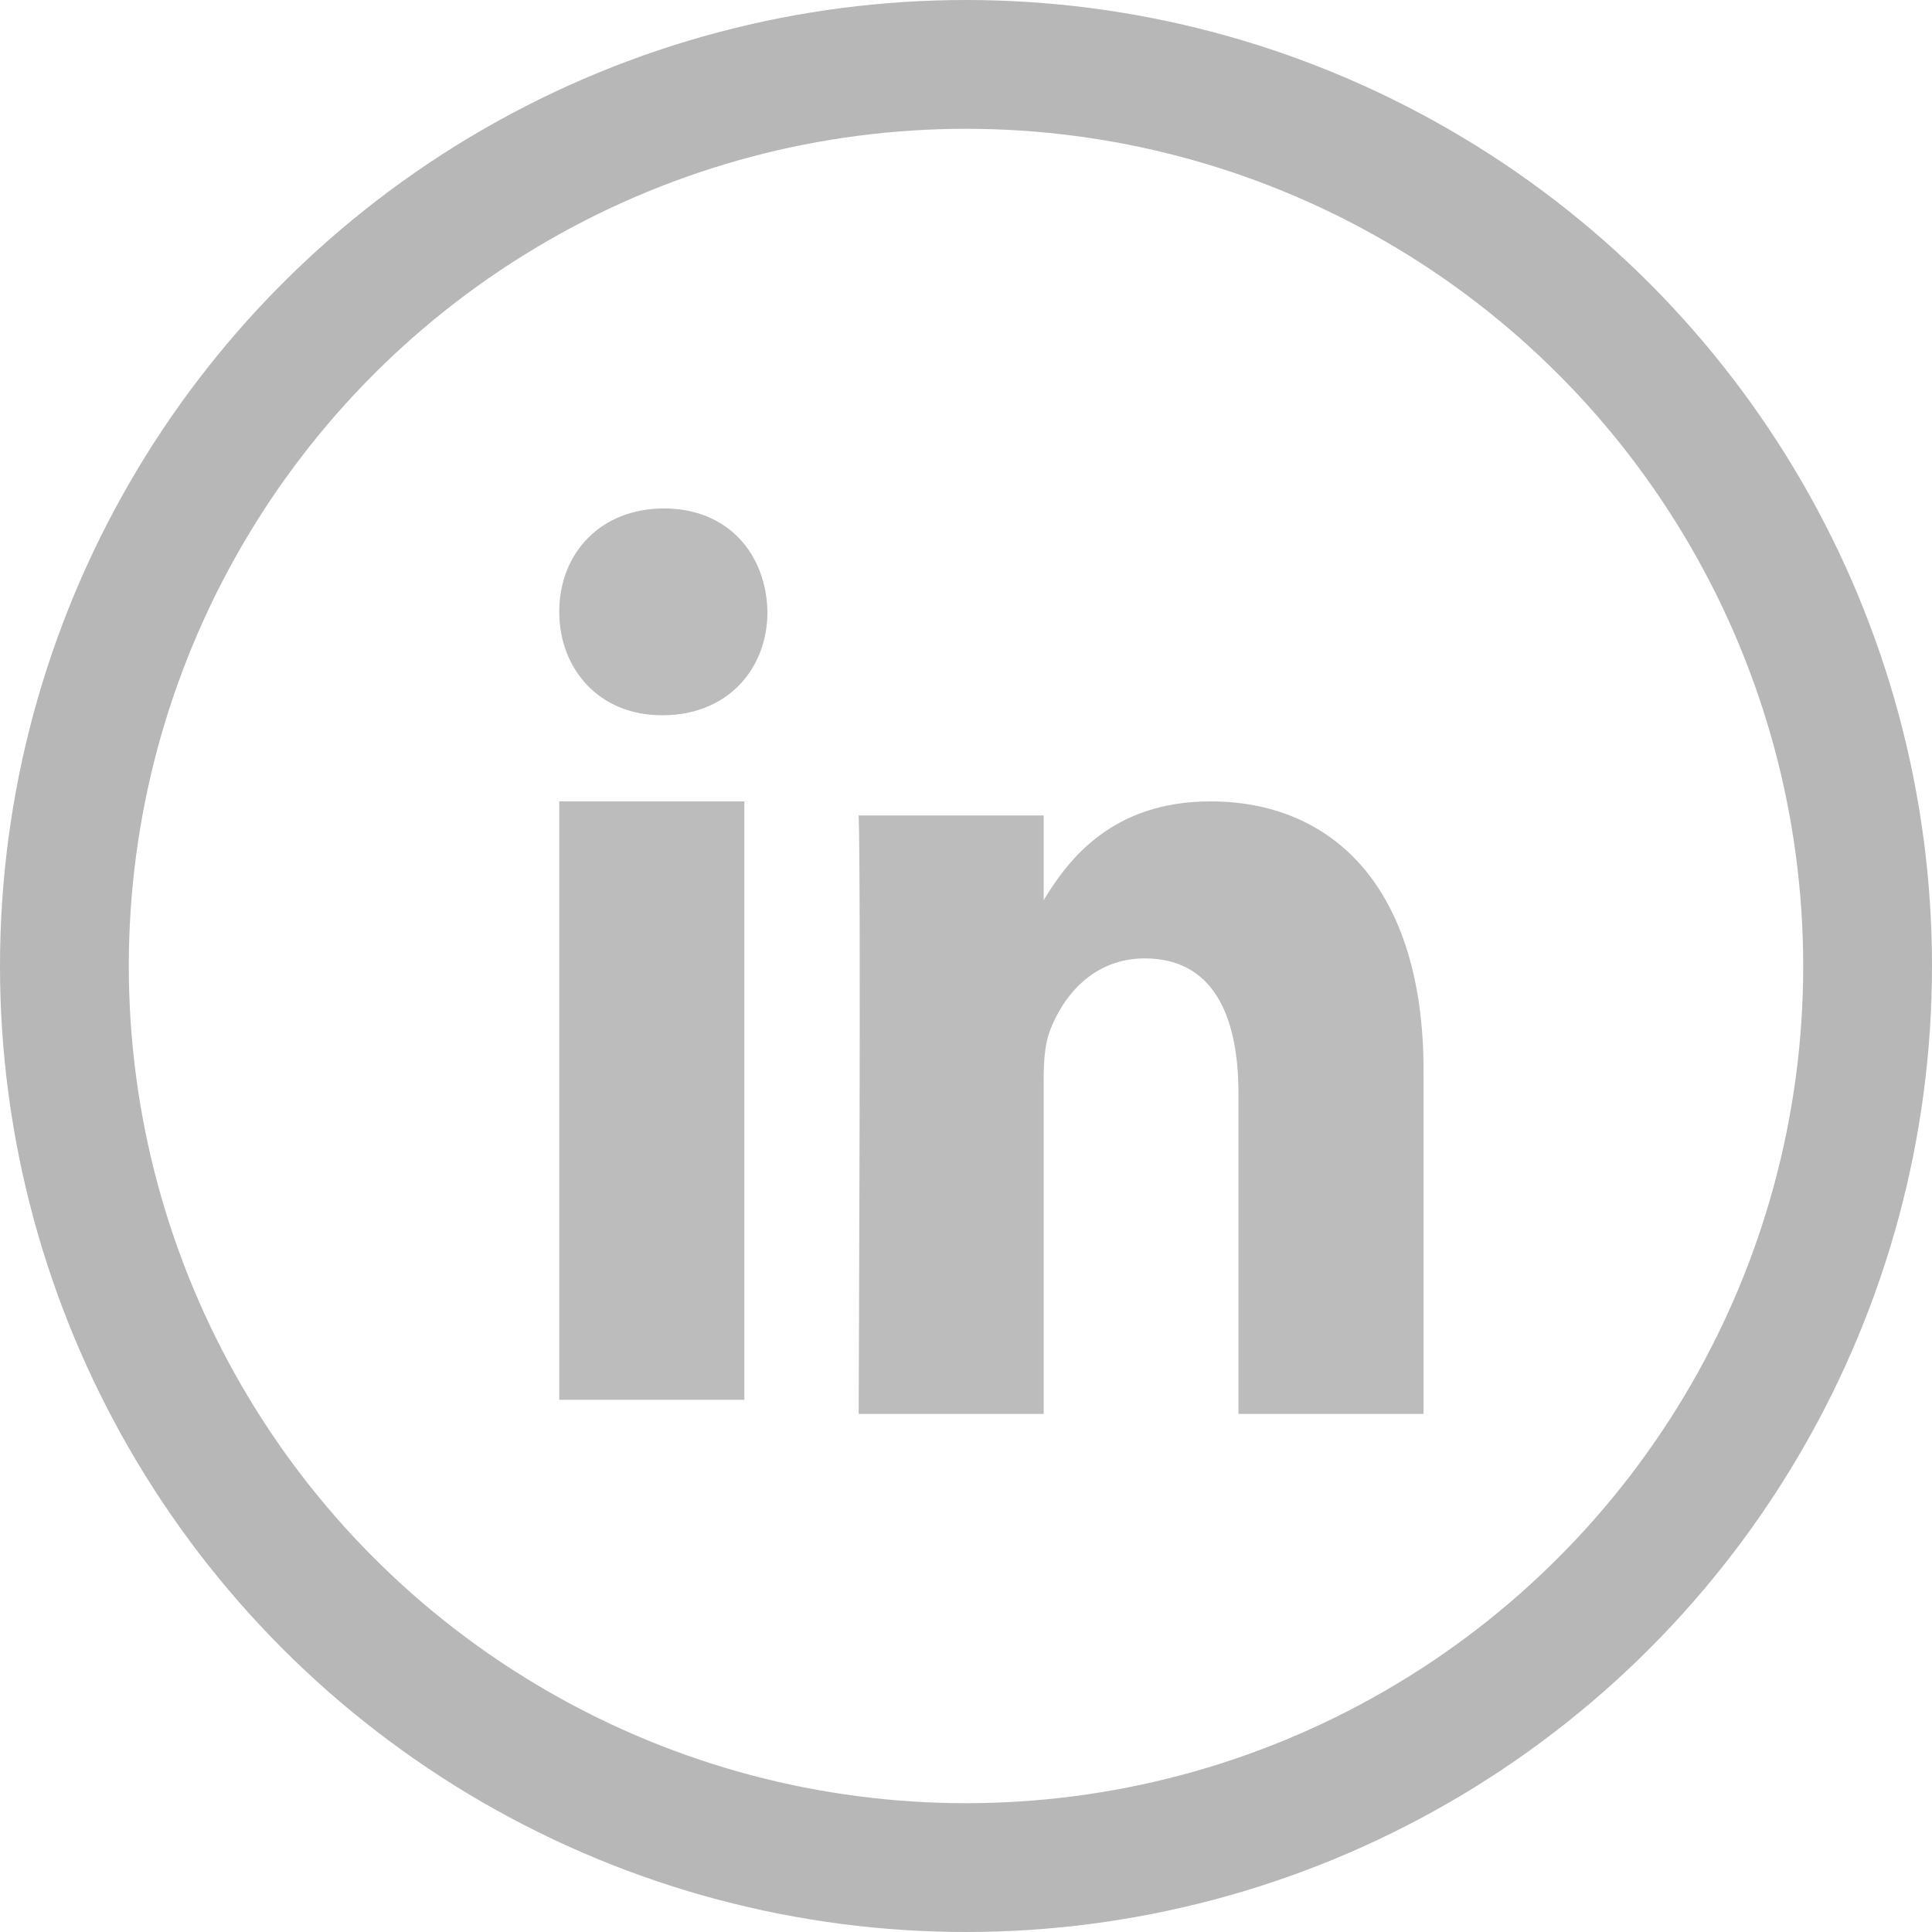
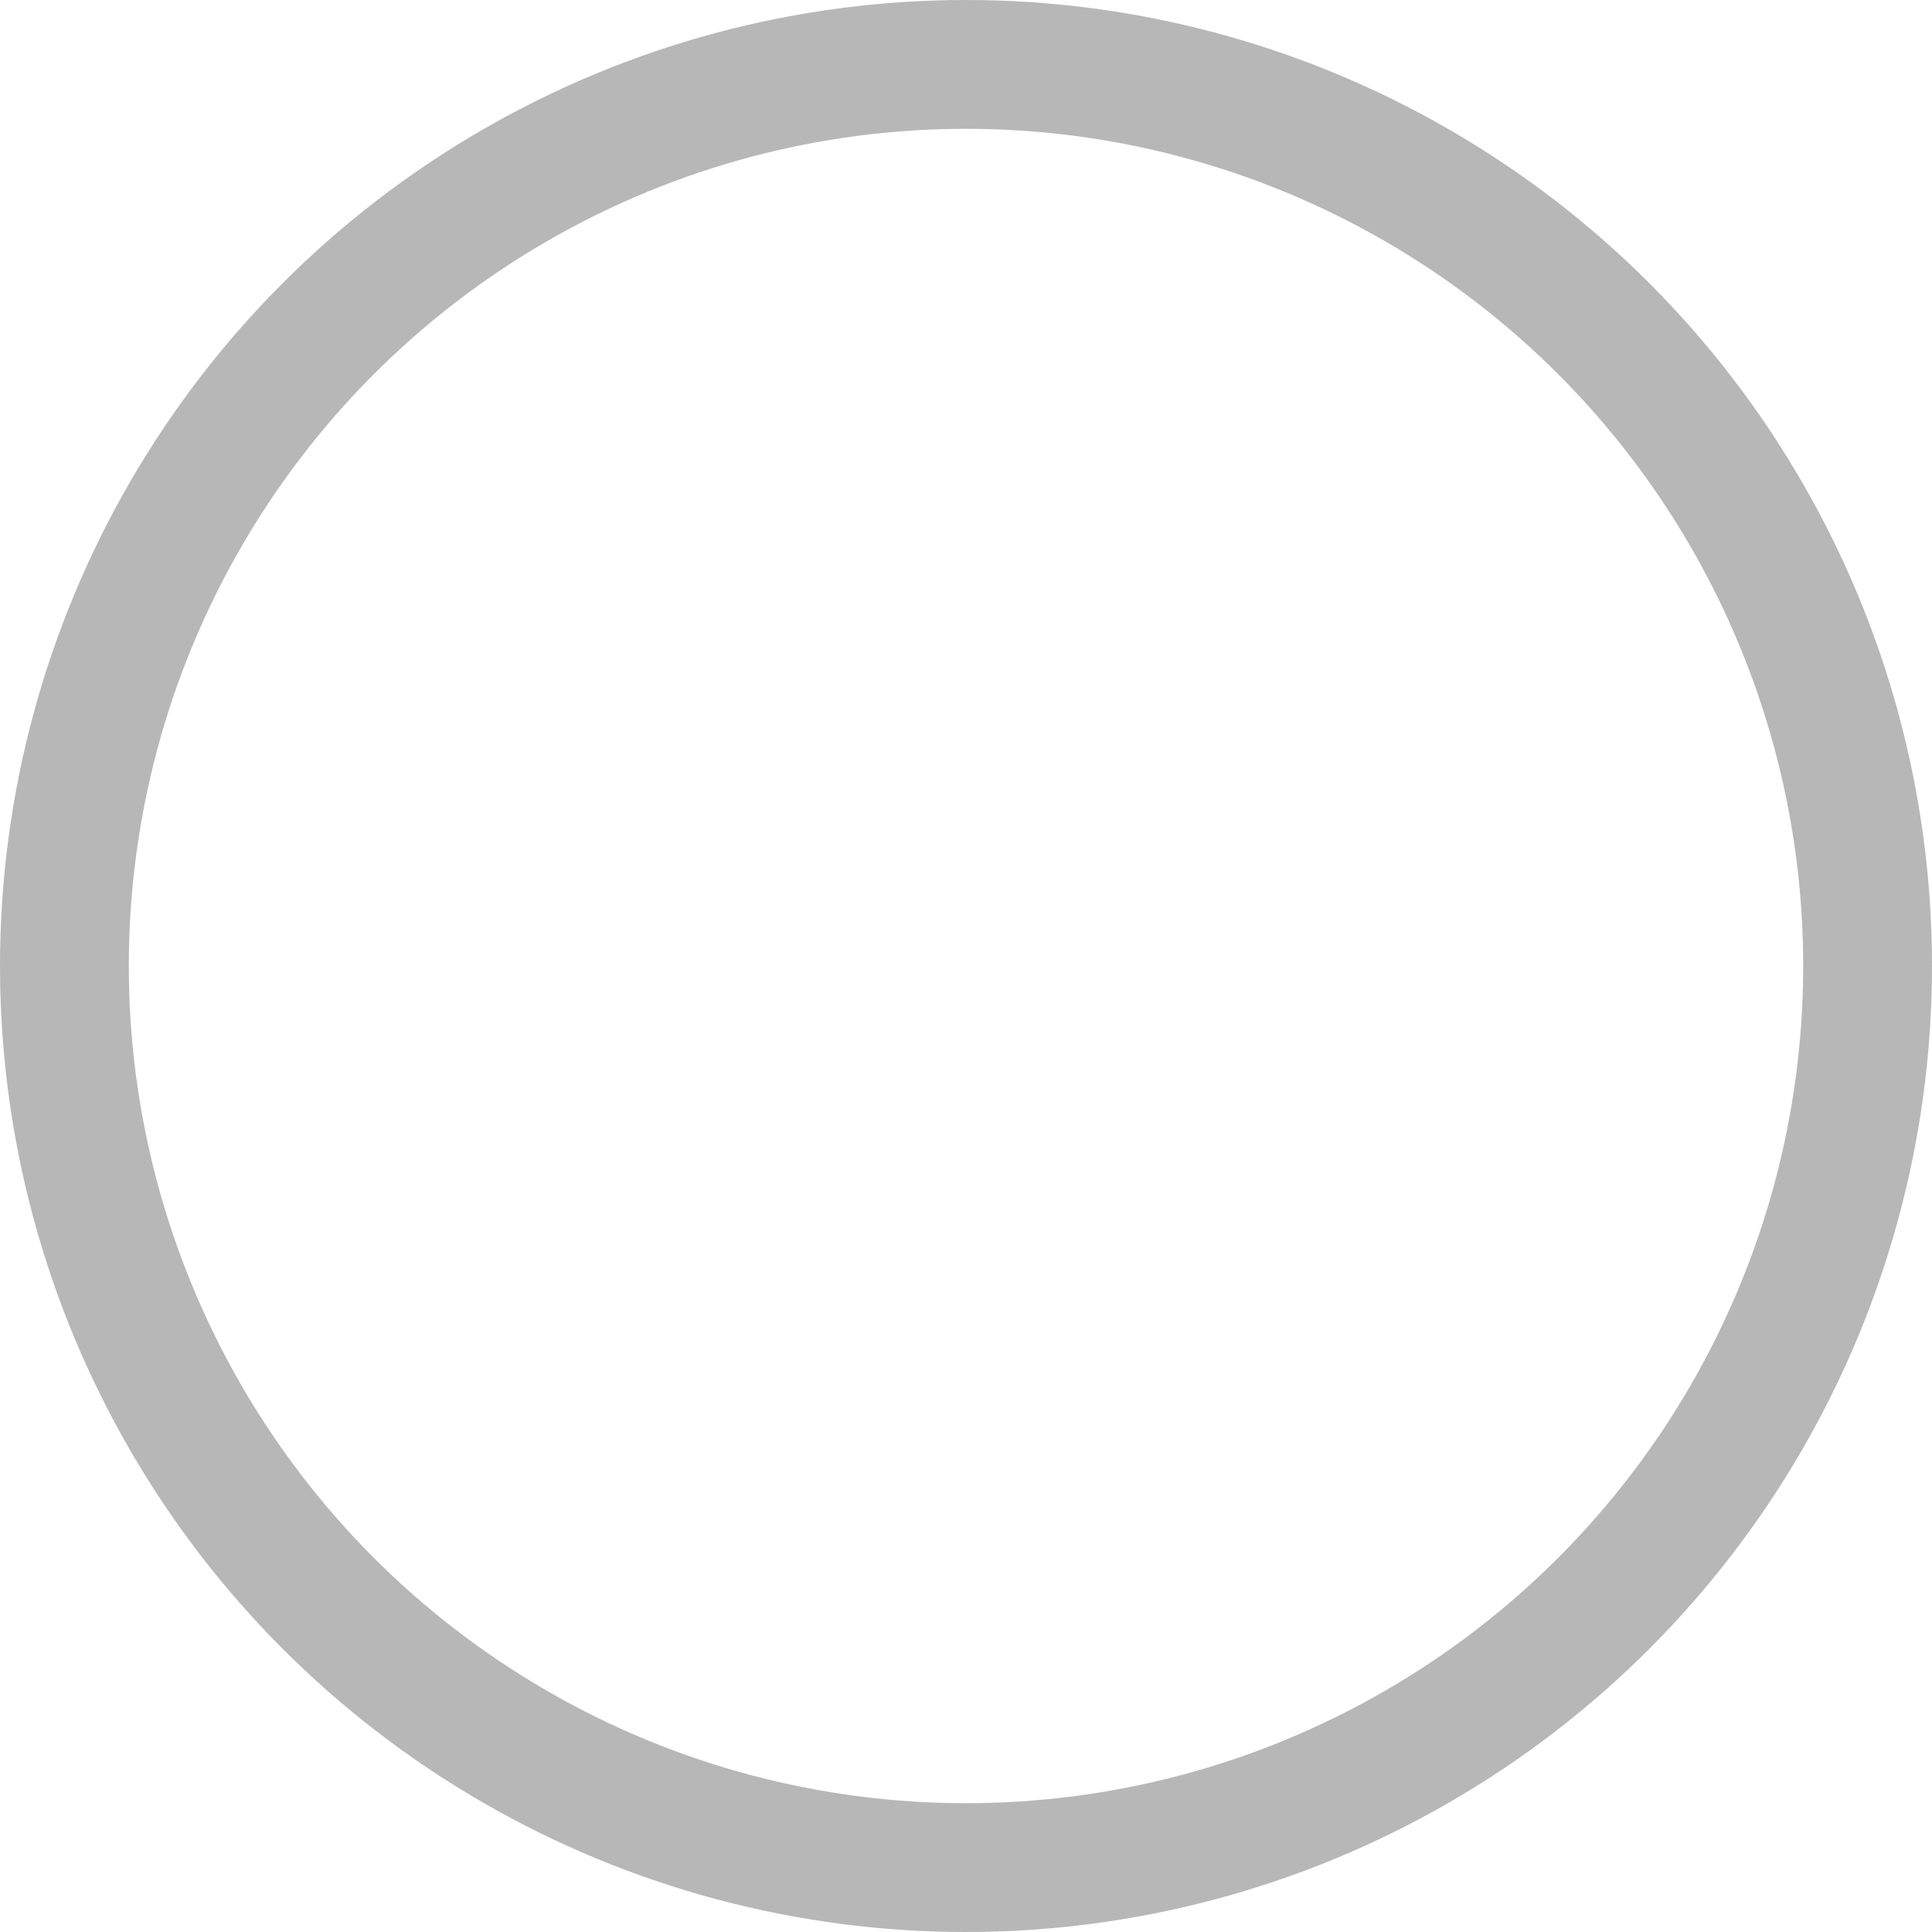
<svg xmlns="http://www.w3.org/2000/svg" width="30px" height="30px" viewBox="0 0 30 30" version="1.1">
  <title>Group 2</title>
  <defs>
    <filter id="filter-1">
      <feColorMatrix in="SourceGraphic" type="matrix" values="0 0 0 0 0.047 0 0 0 0 0.384 0 0 0 0 0.463 0 0 0 1 0" />
    </filter>
  </defs>
  <g id="Symbols" stroke="none" stroke-width="1" fill="none" fill-rule="evenodd">
    <g id="Group-2" transform="translate(-282, -31)" filter="url(#filter-1)">
      <g transform="translate(282, 31)">
        <circle id="Oval" stroke="#B7B7B7" stroke-width="2" cx="15" cy="15" r="14" />
-         <path d="M18.796,12.444 C20.687,12.444 22.105,13.772 22.105,16.627 L22.105,16.627 L22.105,21.955 L19.231,21.955 L19.231,16.983 C19.231,15.734 18.816,14.882 17.775,14.882 C16.982,14.882 16.509,15.457 16.301,16.011 C16.225,16.21 16.206,16.487 16.206,16.765 L16.206,16.765 L16.206,21.955 L13.333,21.955 C13.333,21.955 13.371,13.534 13.333,12.662 L13.333,12.662 L16.206,12.662 L16.206,13.978 C16.588,13.346 17.271,12.444 18.796,12.444 Z M11.558,12.444 L11.558,21.736 L8.684,21.736 L8.684,12.444 L11.558,12.444 Z M10.31,7.895 C11.293,7.895 11.898,8.589 11.917,9.5 C11.917,10.392 11.293,11.106 10.291,11.106 L10.291,11.106 L10.272,11.106 C9.308,11.106 8.684,10.392 8.684,9.5 C8.684,8.589 9.327,7.895 10.31,7.895 Z" id="Combined-Shape" fill="#BCBCBC" />
      </g>
    </g>
  </g>
</svg>